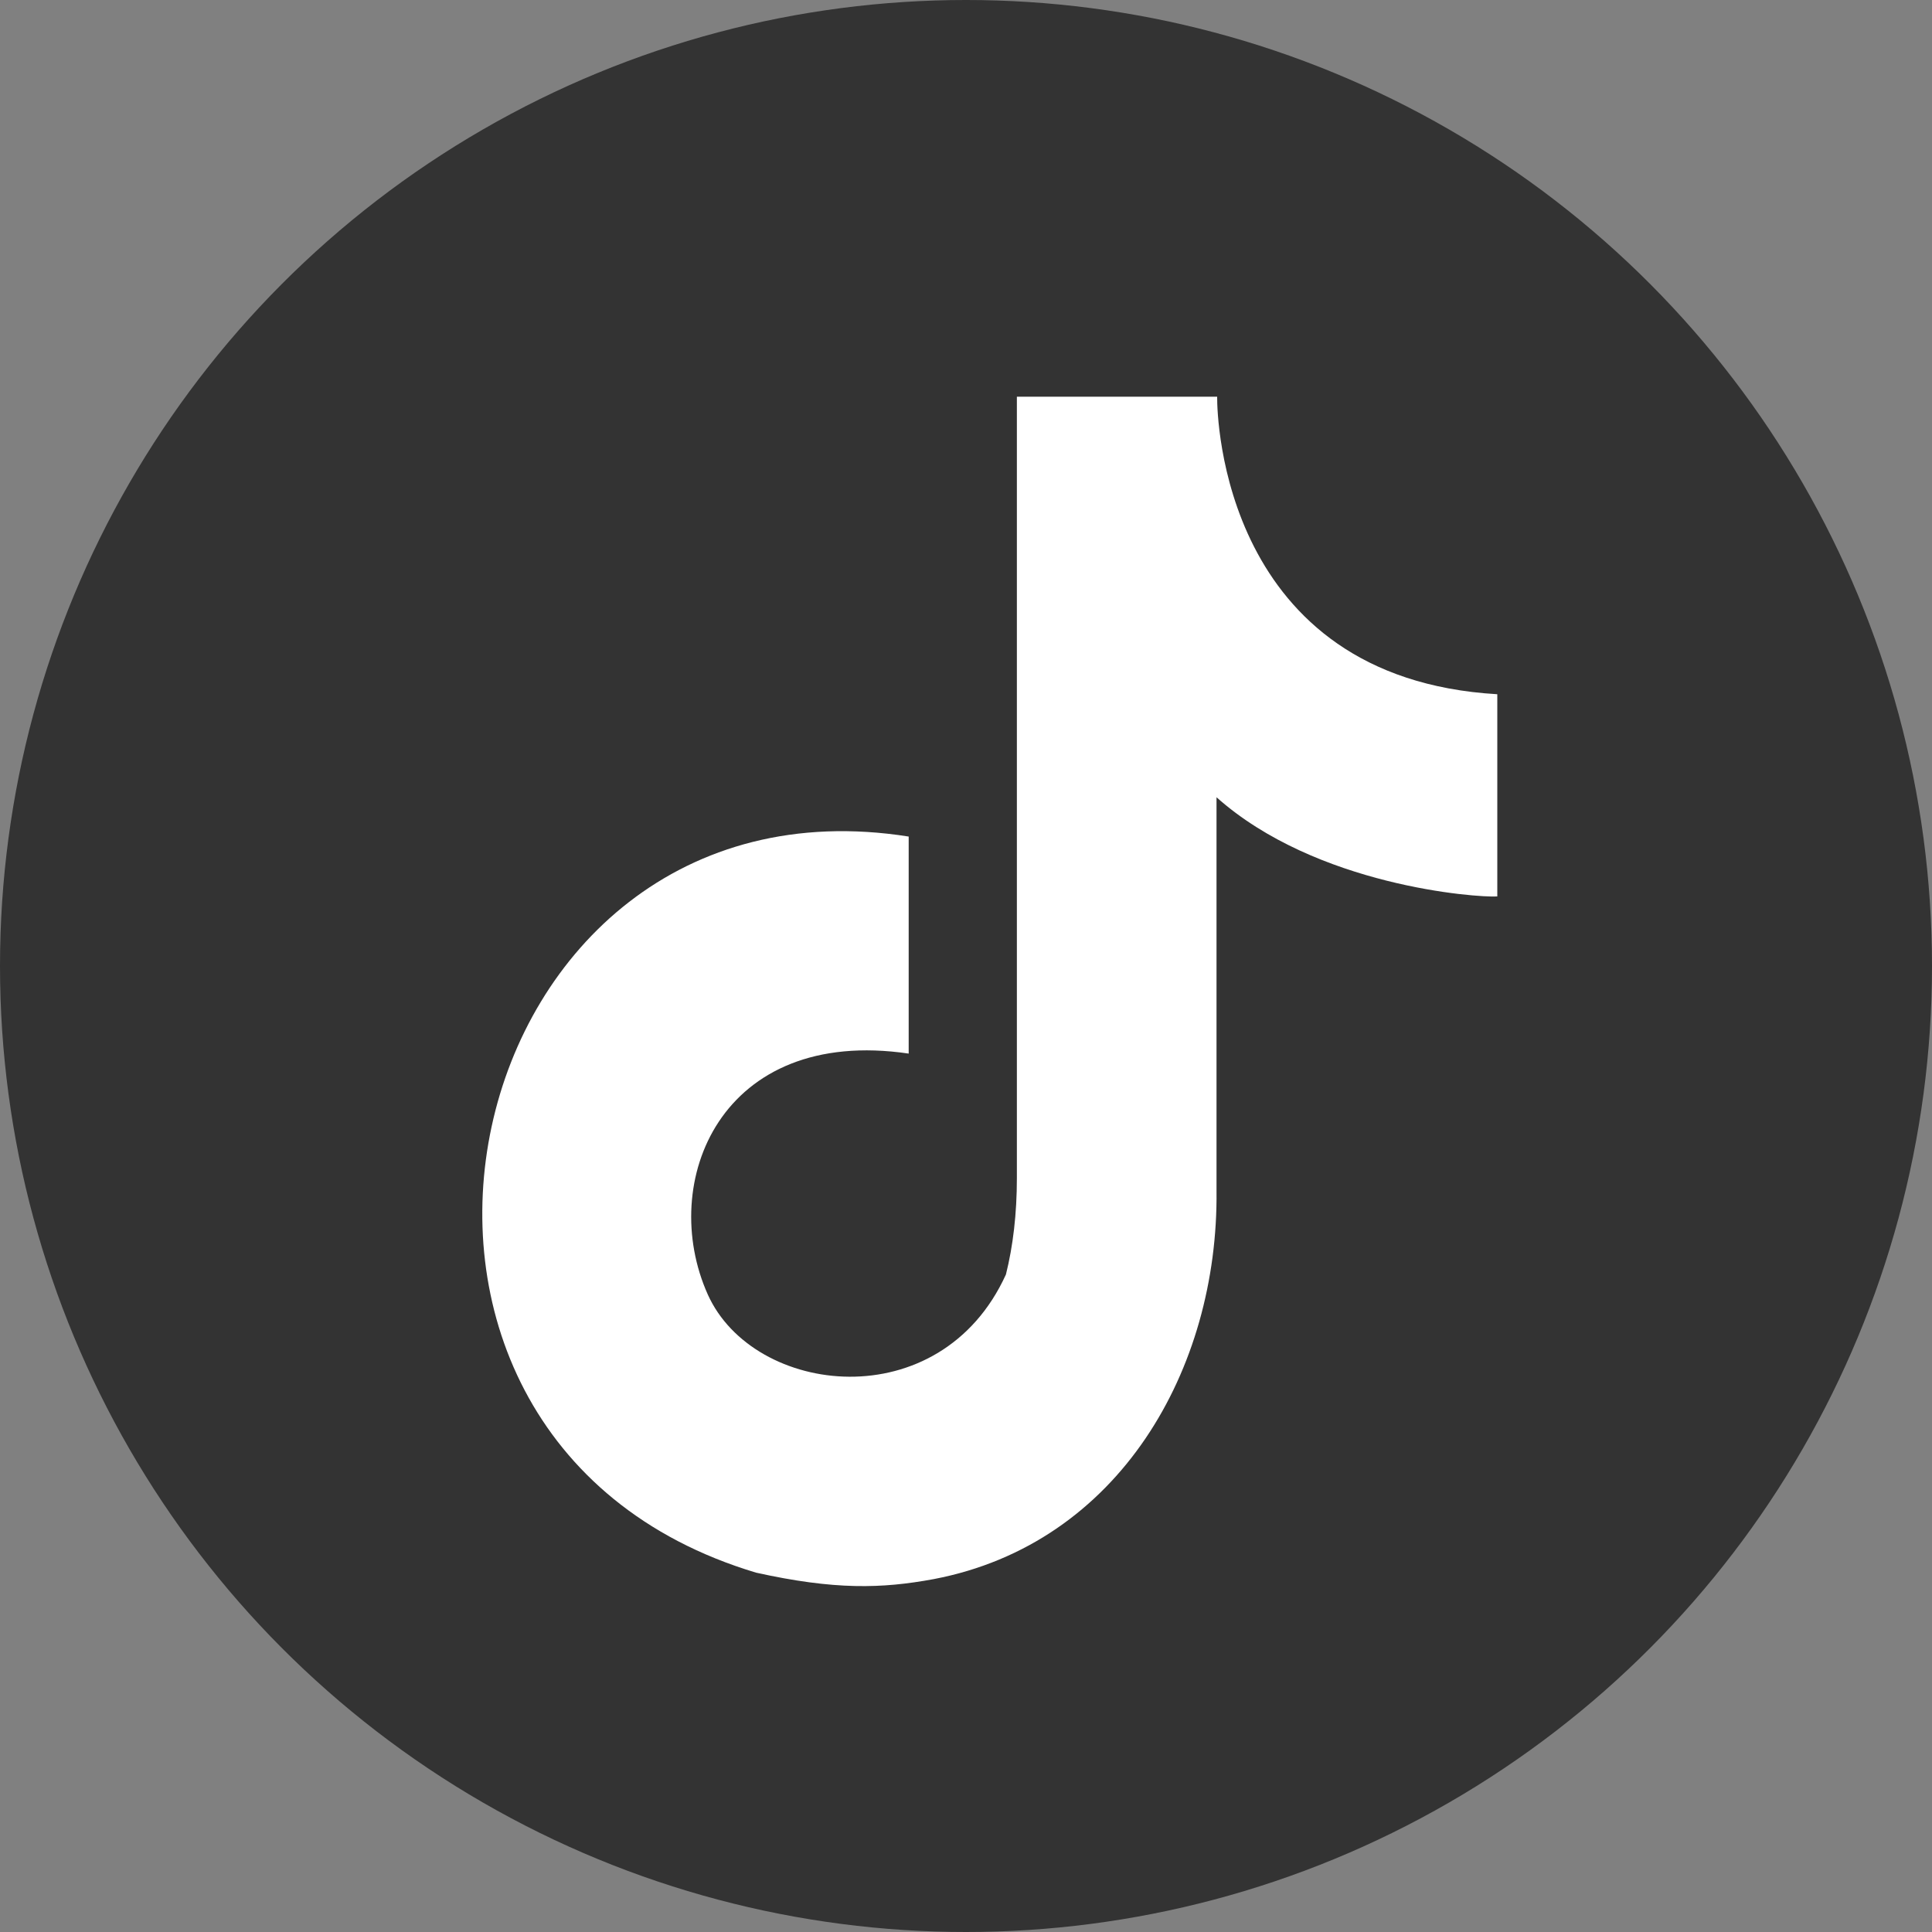
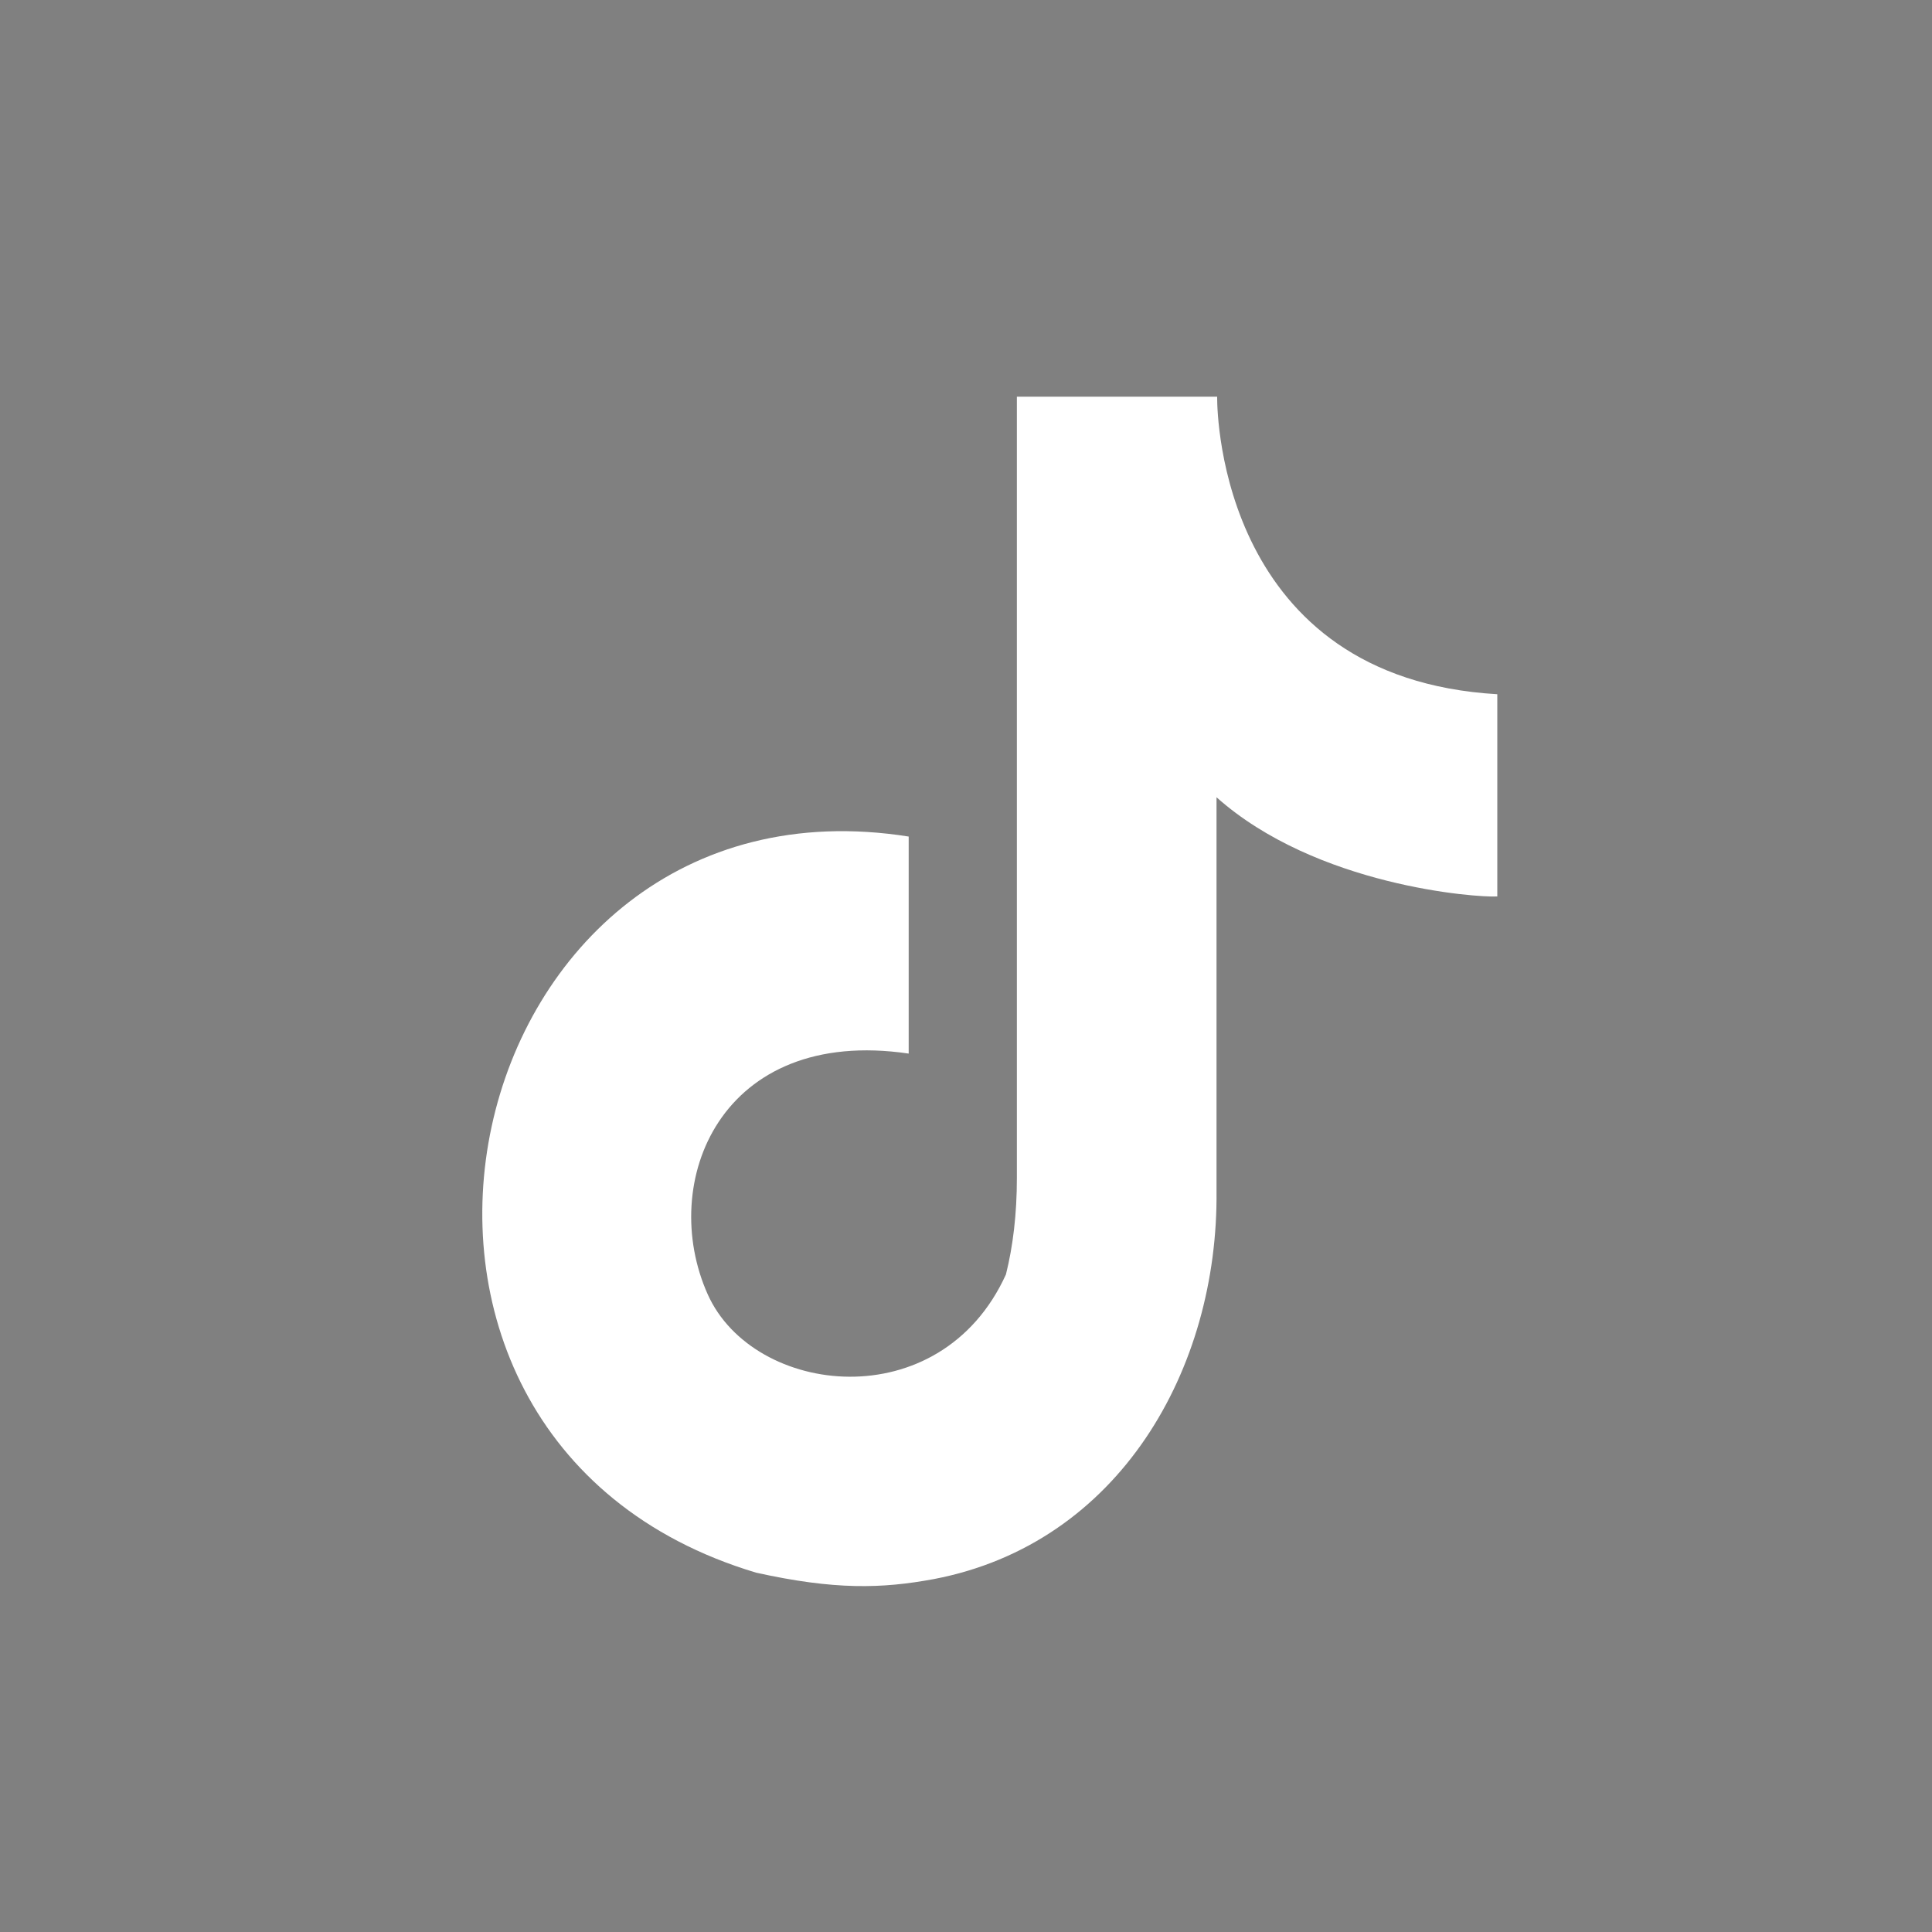
<svg xmlns="http://www.w3.org/2000/svg" id="_レイヤー_2" data-name="レイヤー_2" viewBox="0 0 30 30">
  <rect x="0" y="0" width="30" height="30" fill="#808080" stroke="none" />
  <defs>
    <style>
      .cls-1 {
        fill: #fff;
        fill-rule: evenodd;
      }

      .cls-2 {
        fill: #333;
      }
    </style>
  </defs>
  <g id="_フッター" data-name="フッター">
    <g>
-       <circle class="cls-2" cx="15" cy="15" r="15" />
      <path class="cls-1" d="M18.9,6.16v.02c0,.28.08,4.35,4.35,4.6,0,3.78,0,0,0,3.14-.32.02-2.81-.16-4.36-1.54v6.11c.03,2.77-1.51,5.48-4.39,6.03-.81.15-1.54.17-2.76-.1-7.04-2.11-4.7-12.55,2.37-11.43,0,3.37,0,0,0,3.37-2.92-.43-3.9,2-3.12,3.74.71,1.58,3.61,1.93,4.63-.31.11-.44.17-.94.17-1.5V6.16h3.11Z" />
    </g>
  </g>
</svg>